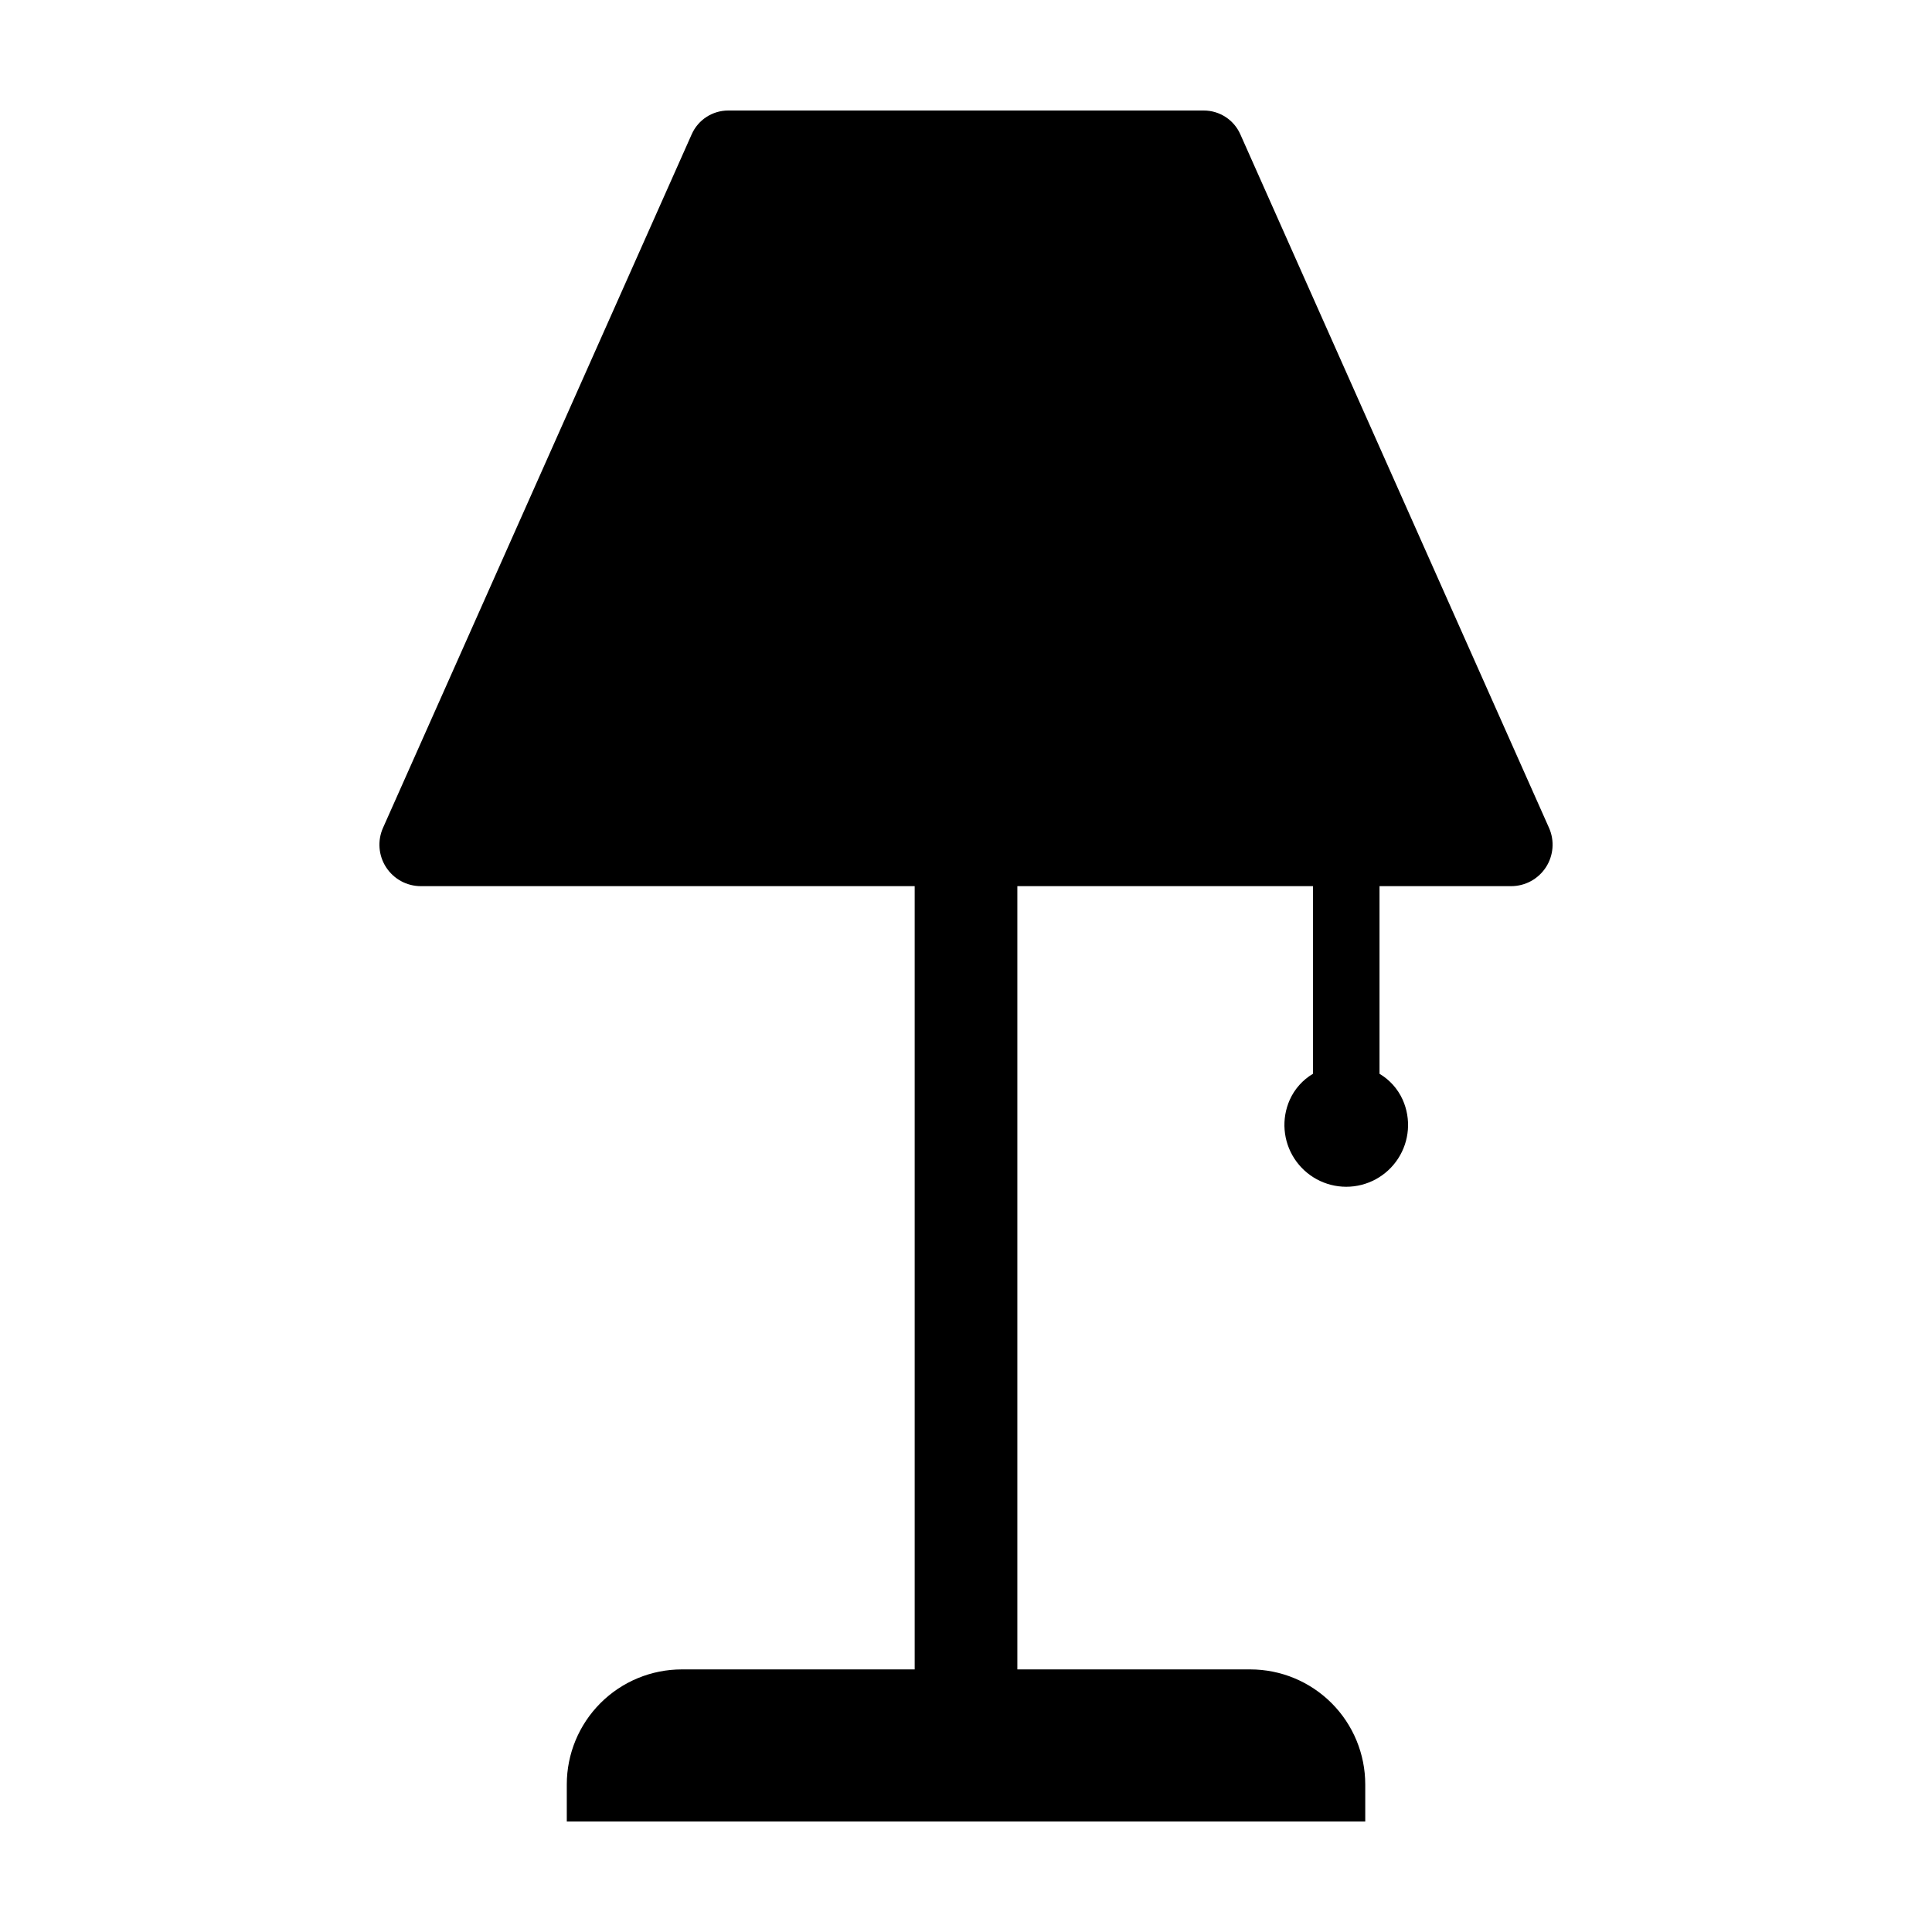
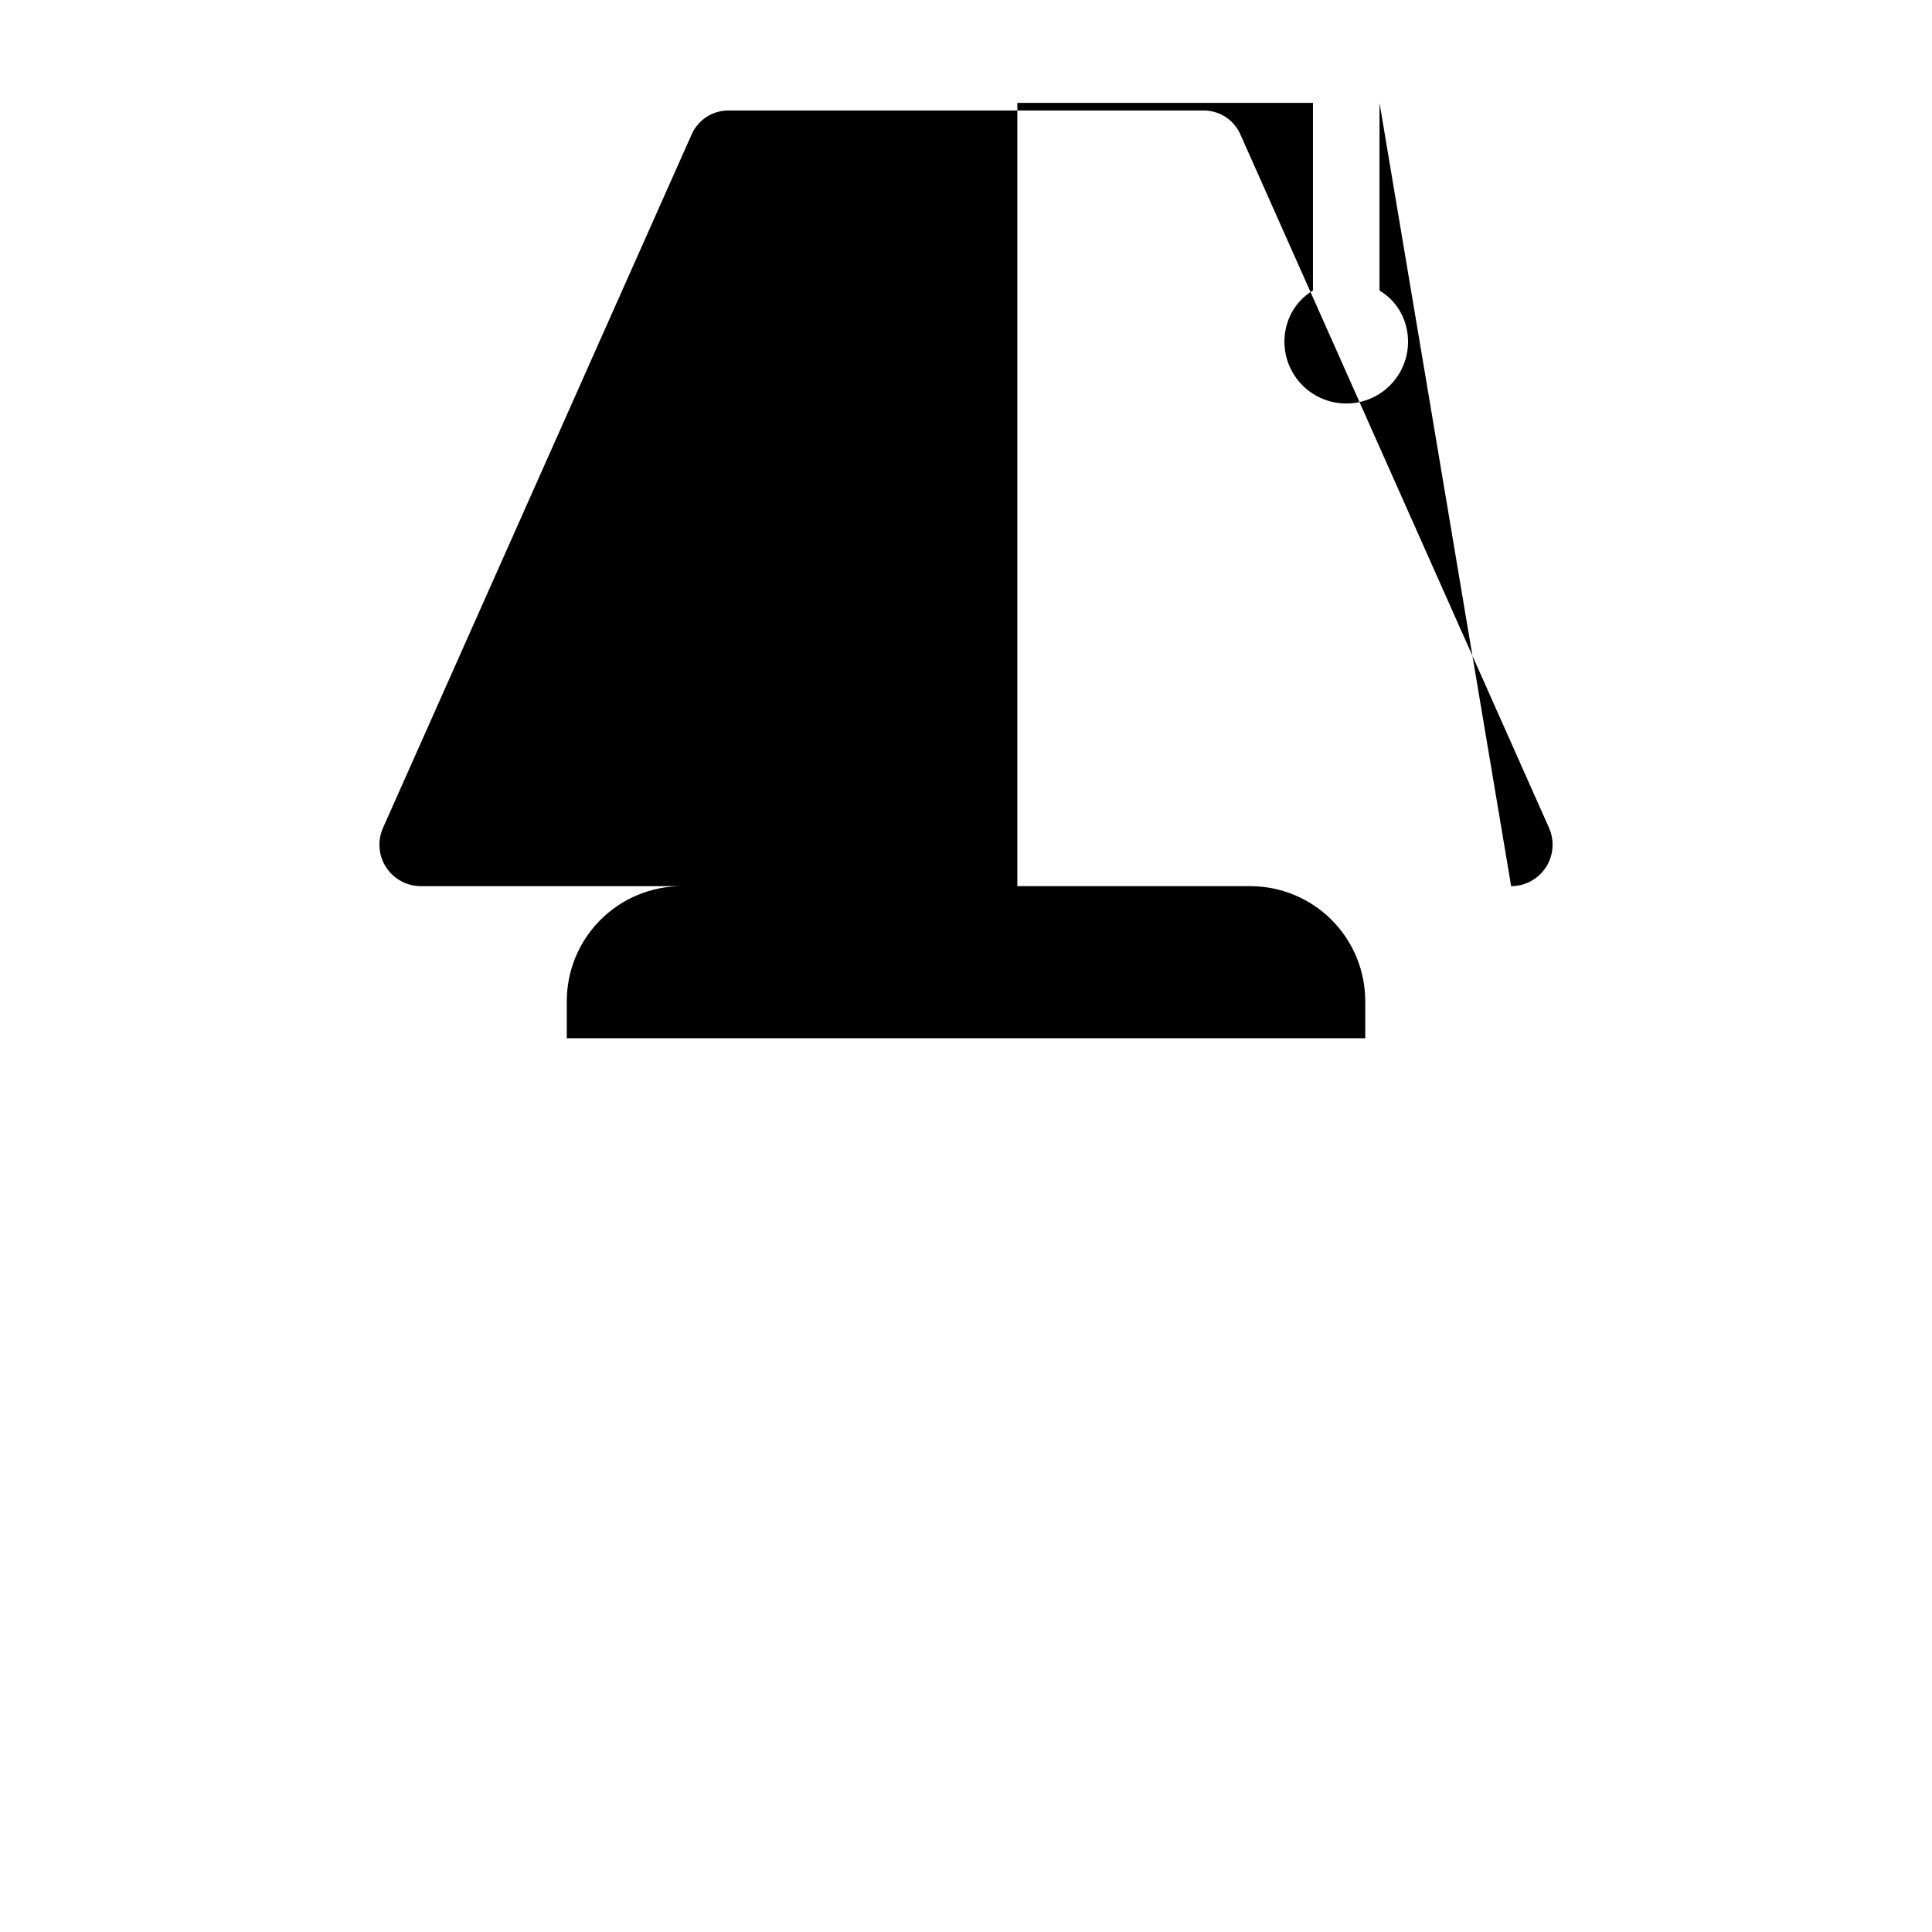
<svg xmlns="http://www.w3.org/2000/svg" fill="#000000" width="800px" height="800px" version="1.1" viewBox="144 144 512 512">
-   <path d="m544.47 378.84c3.719 0 7.184-1.883 9.211-5.004 2.023-3.117 2.336-7.051 0.824-10.445l-81.816-183.82c-1.703-3.824-5.496-6.285-9.684-6.285h-126.01c-4.188 0-7.981 2.461-9.68 6.285l-81.816 183.82c-1.512 3.394-1.203 7.328 0.82 10.445 2.027 3.121 5.492 5.004 9.211 5.004h130.87v207.57h-61.715c-8.086 0-15.836 3.215-21.555 8.93-5.715 5.715-8.926 13.469-8.926 21.551v9.824h211.6v-9.824c0-8.082-3.211-15.836-8.926-21.551-5.715-5.715-13.469-8.93-21.555-8.93h-61.715v-207.57h78.34v49.727c-2.711 1.605-4.859 4.016-6.148 6.891-2.258 5.07-1.793 10.934 1.227 15.586 3.023 4.652 8.191 7.461 13.742 7.461 5.547 0 10.719-2.809 13.738-7.461 3.023-4.652 3.484-10.516 1.227-15.586-1.289-2.875-3.438-5.285-6.148-6.891v-49.727z" />
+   <path d="m544.47 378.84c3.719 0 7.184-1.883 9.211-5.004 2.023-3.117 2.336-7.051 0.824-10.445l-81.816-183.82c-1.703-3.824-5.496-6.285-9.684-6.285h-126.01c-4.188 0-7.981 2.461-9.68 6.285l-81.816 183.82c-1.512 3.394-1.203 7.328 0.82 10.445 2.027 3.121 5.492 5.004 9.211 5.004h130.87h-61.715c-8.086 0-15.836 3.215-21.555 8.93-5.715 5.715-8.926 13.469-8.926 21.551v9.824h211.6v-9.824c0-8.082-3.211-15.836-8.926-21.551-5.715-5.715-13.469-8.93-21.555-8.93h-61.715v-207.57h78.34v49.727c-2.711 1.605-4.859 4.016-6.148 6.891-2.258 5.07-1.793 10.934 1.227 15.586 3.023 4.652 8.191 7.461 13.742 7.461 5.547 0 10.719-2.809 13.738-7.461 3.023-4.652 3.484-10.516 1.227-15.586-1.289-2.875-3.438-5.285-6.148-6.891v-49.727z" />
</svg>